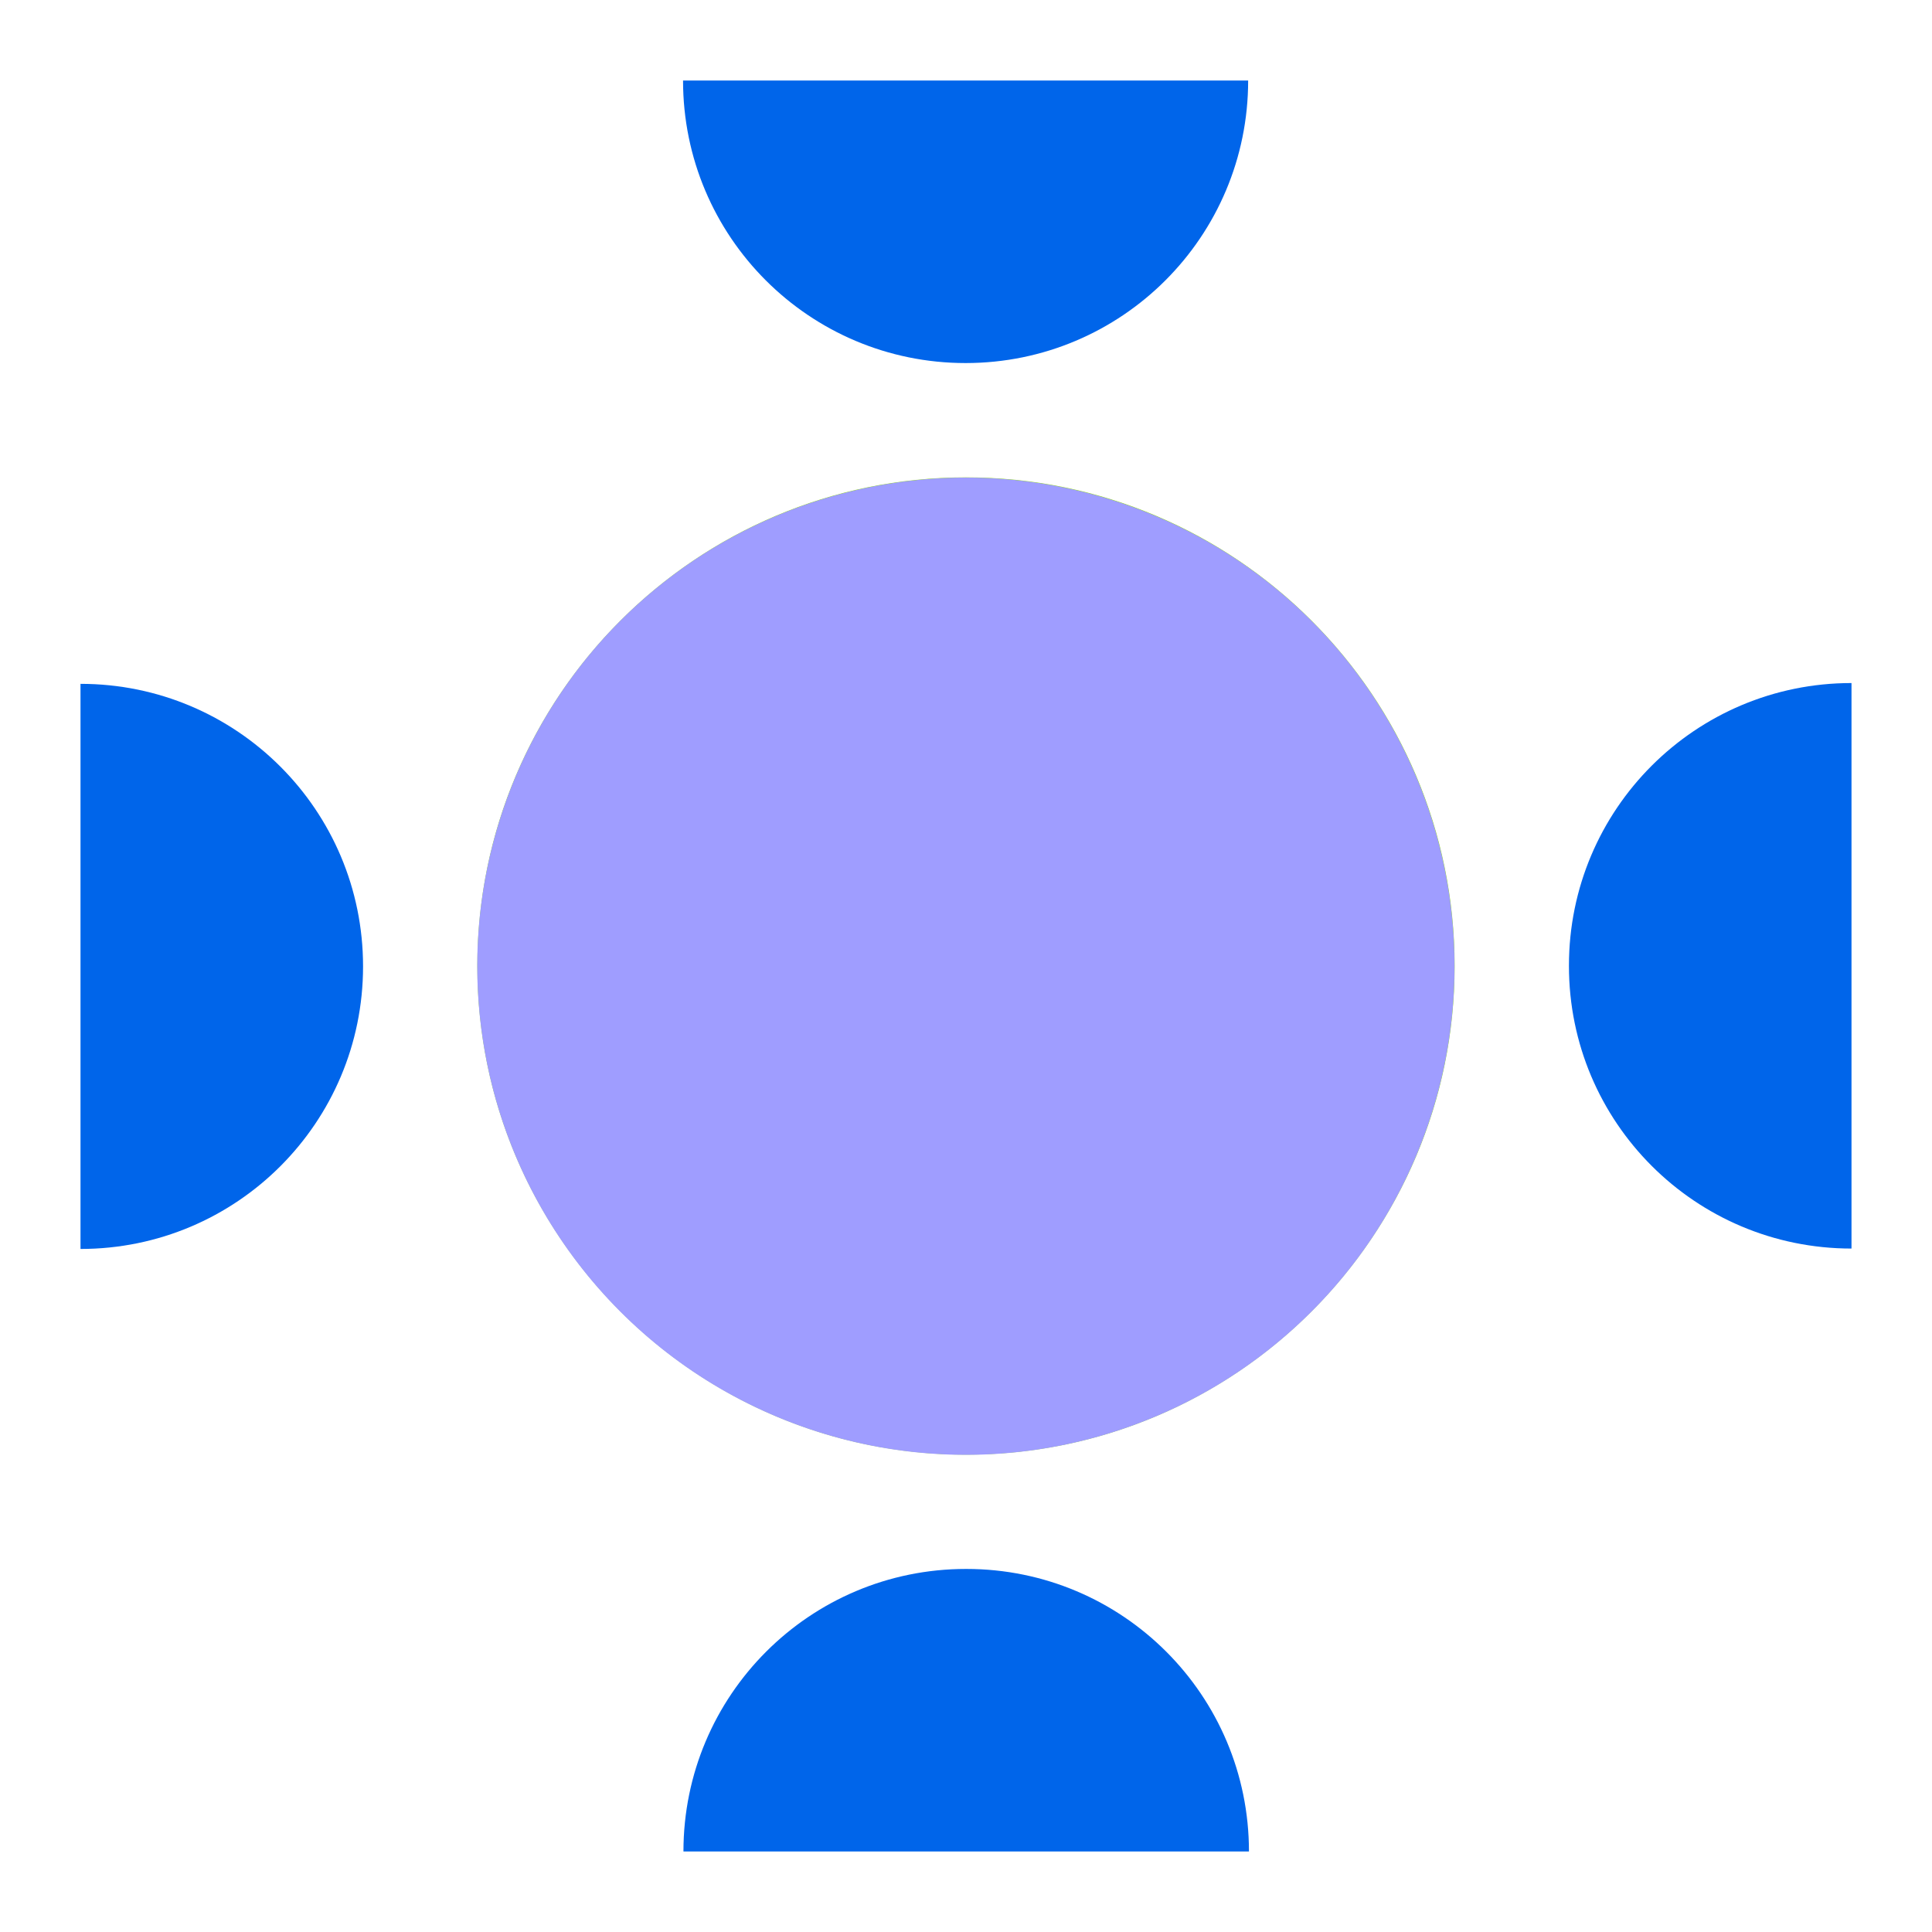
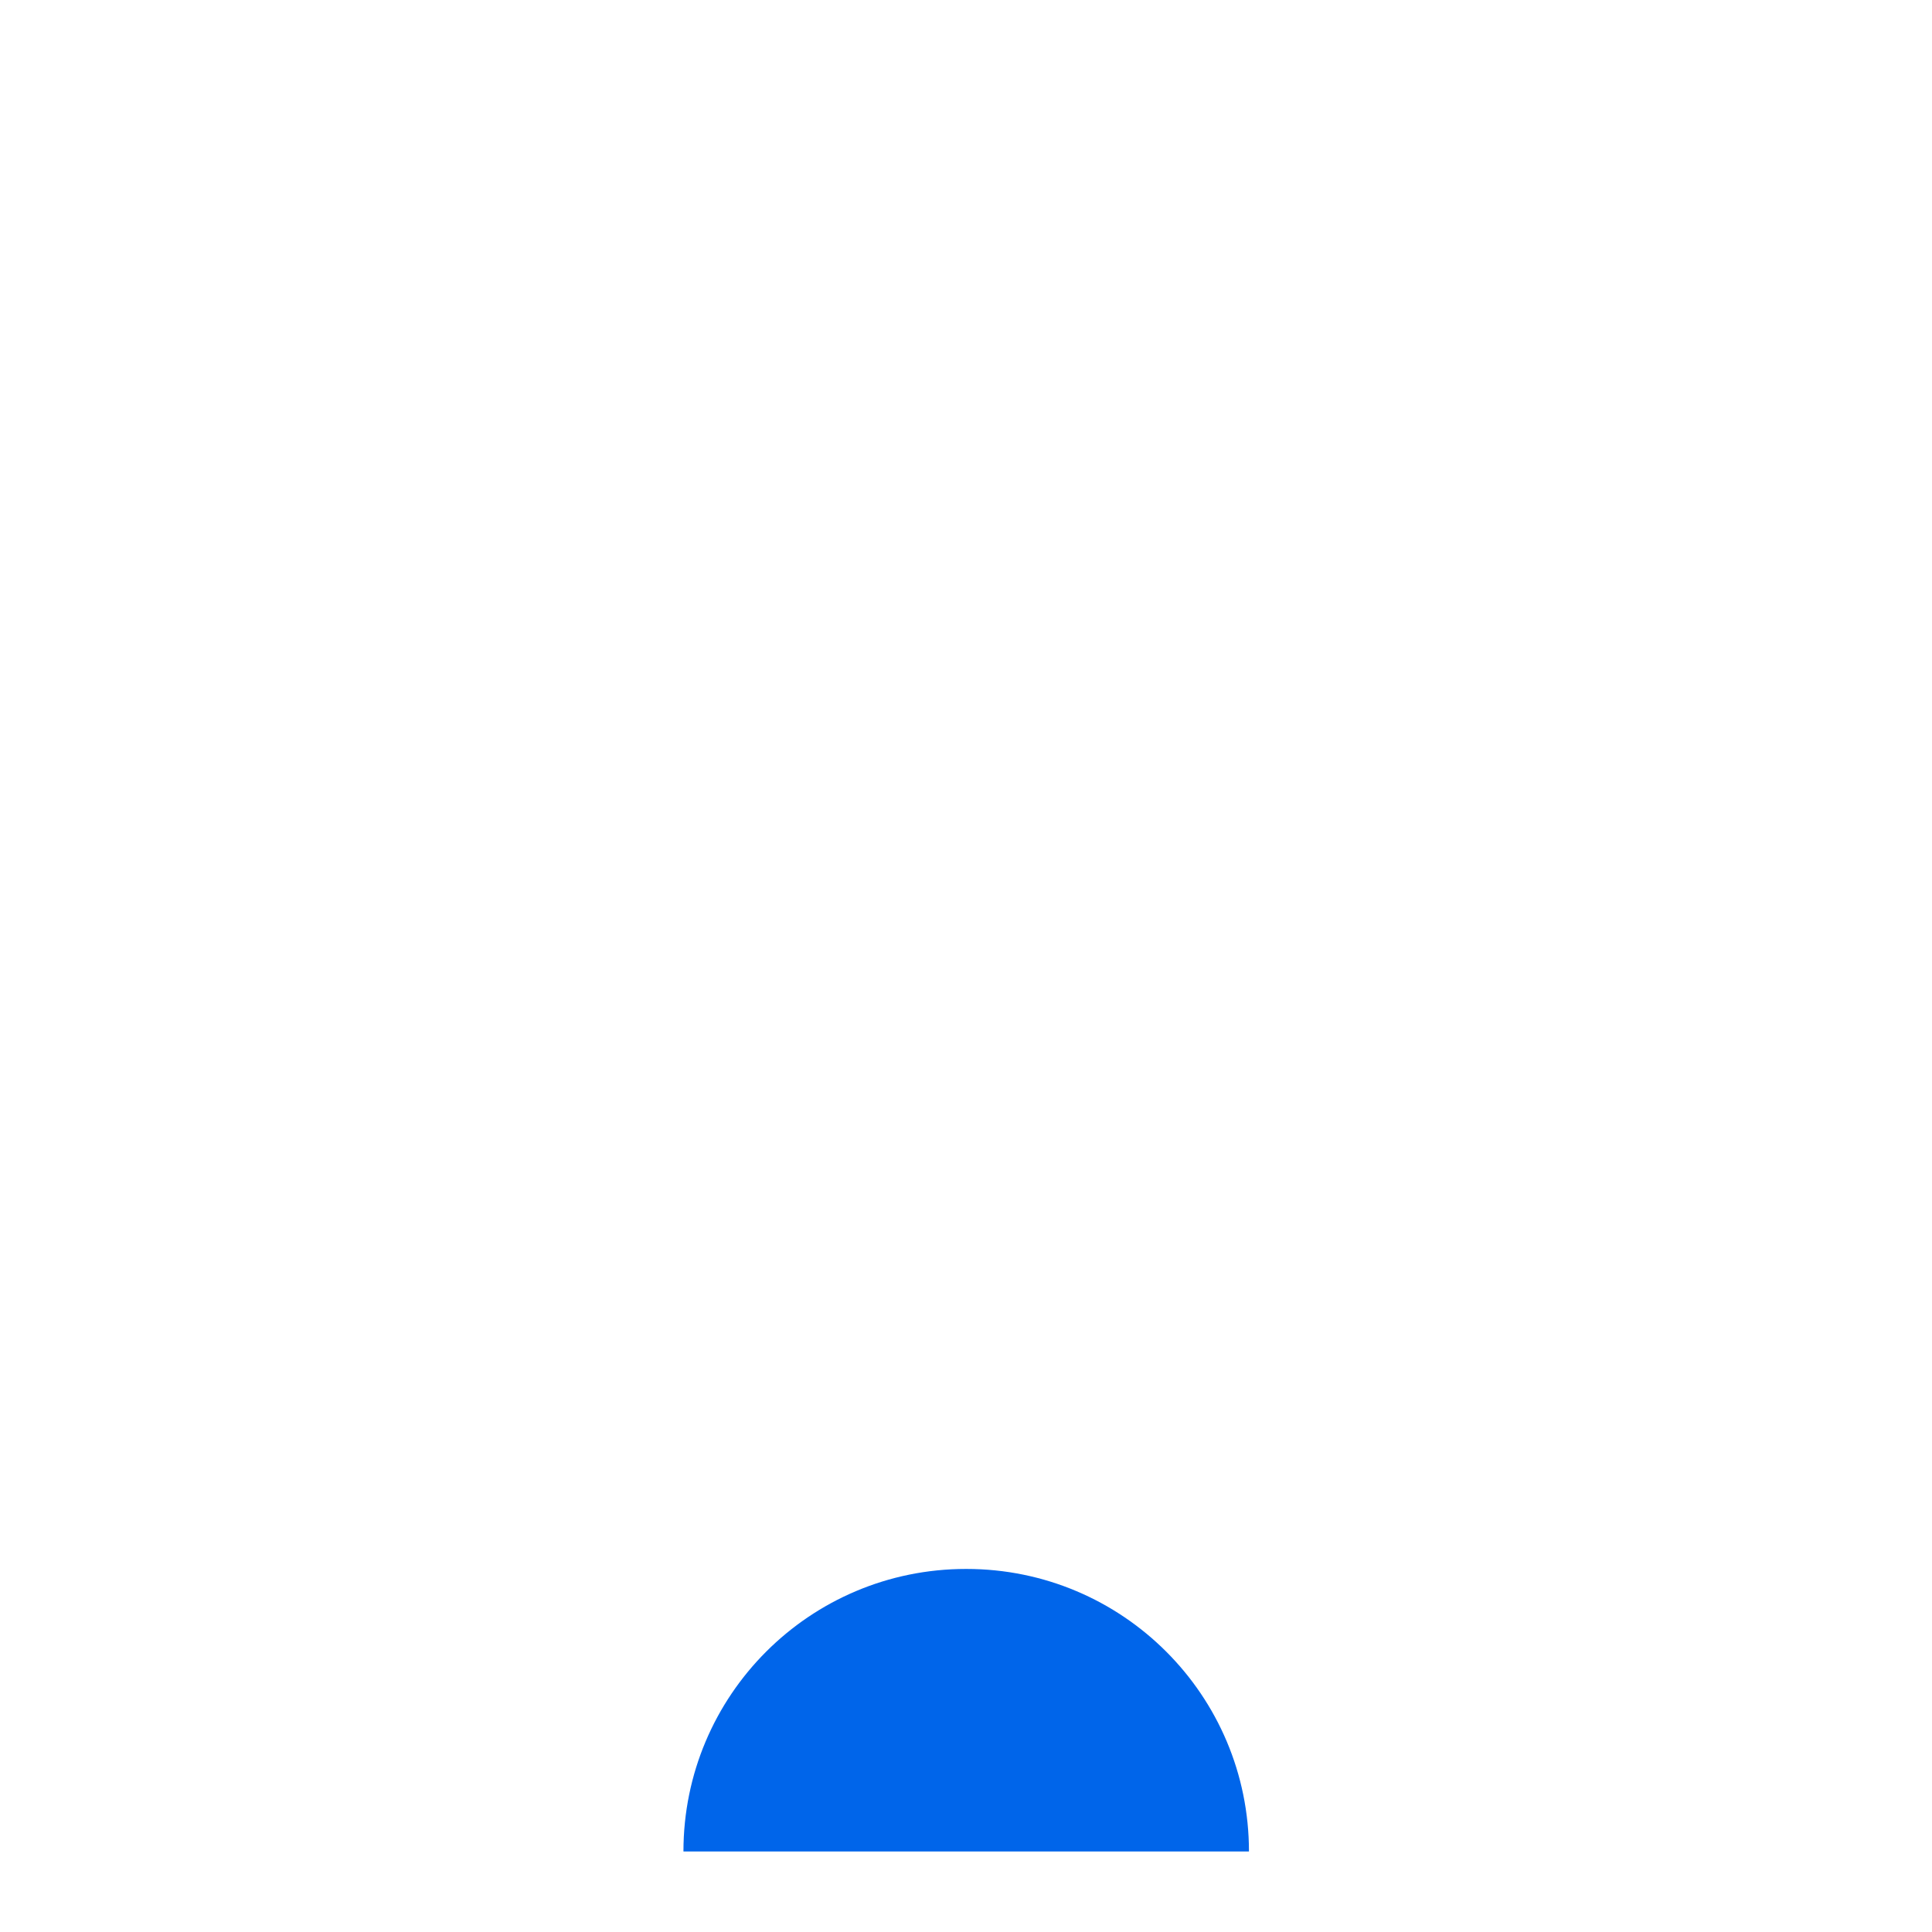
<svg xmlns="http://www.w3.org/2000/svg" id="Layer_1" data-name="Layer 1" viewBox="0 0 48 48">
  <defs>
    <style>
      .cls-1 {
        fill: #0065ea;
      }

      .cls-2 {
        fill: #9f9dff;
      }

      .cls-3 {
        fill: #95e503;
      }
    </style>
  </defs>
  <g>
-     <path class="cls-3" d="m24,15.83c4.5,0,8.17,3.66,8.17,8.17s-3.66,8.17-8.17,8.17-8.17-3.66-8.17-8.17,3.66-8.17,8.17-8.17m0-3.97c-6.7,0-12.14,5.44-12.14,12.14s5.44,12.14,12.14,12.14,12.14-5.44,12.14-12.14-5.44-12.14-12.14-12.14h0Z" />
-     <path class="cls-1" d="m38.98,24c0,3.88,3.14,7.02,7.02,7.02v-14.05c-3.88,0-7.02,3.14-7.02,7.02Z" />
-     <path class="cls-1" d="m2,16.98v14.05c3.88,0,7.02-3.14,7.02-7.02,0-3.88-3.14-7.02-7.02-7.02Z" />
-   </g>
+     </g>
  <g>
-     <circle class="cls-2" cx="24" cy="24" r="12.14" transform="translate(-3.23 3.74) rotate(-8.34)" />
    <path class="cls-1" d="m24,38.98c-3.88,0-7.02,3.14-7.02,7.02h14.05c0-3.88-3.14-7.02-7.02-7.02Z" />
-     <path class="cls-1" d="m31.02,2h-14.05c0,3.88,3.14,7.02,7.02,7.02,3.88,0,7.02-3.14,7.02-7.02Z" />
  </g>
</svg>